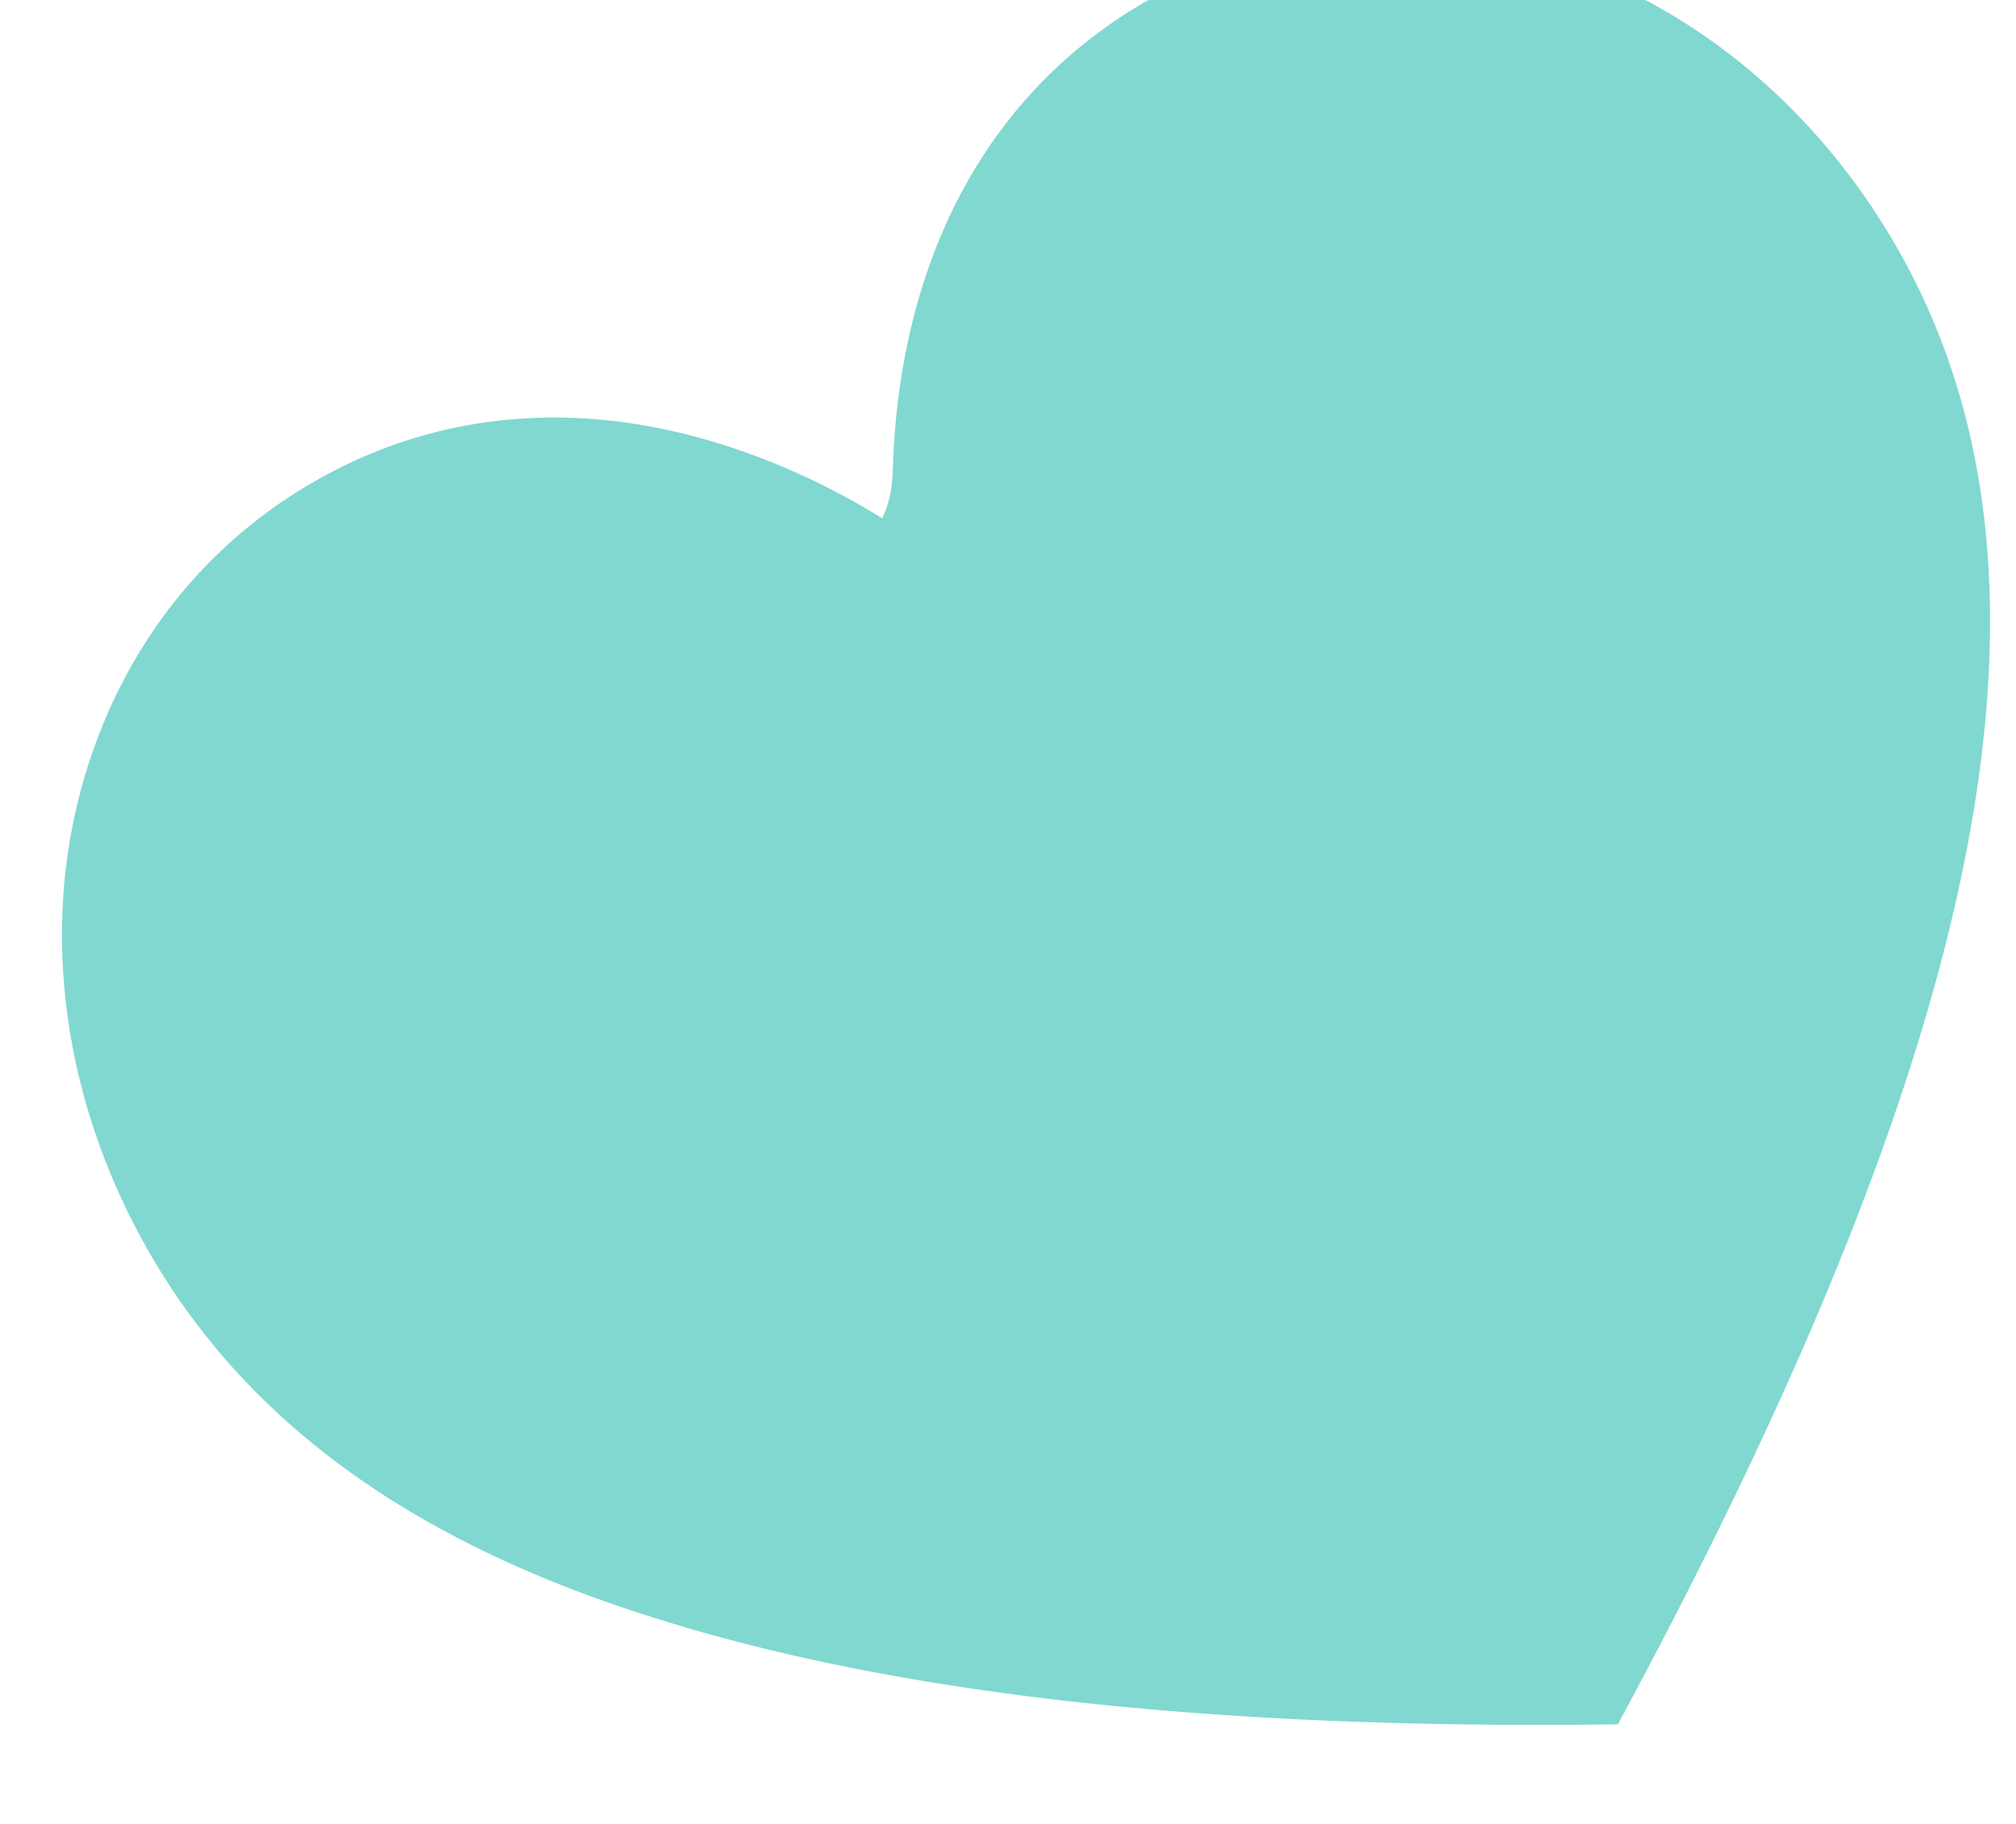
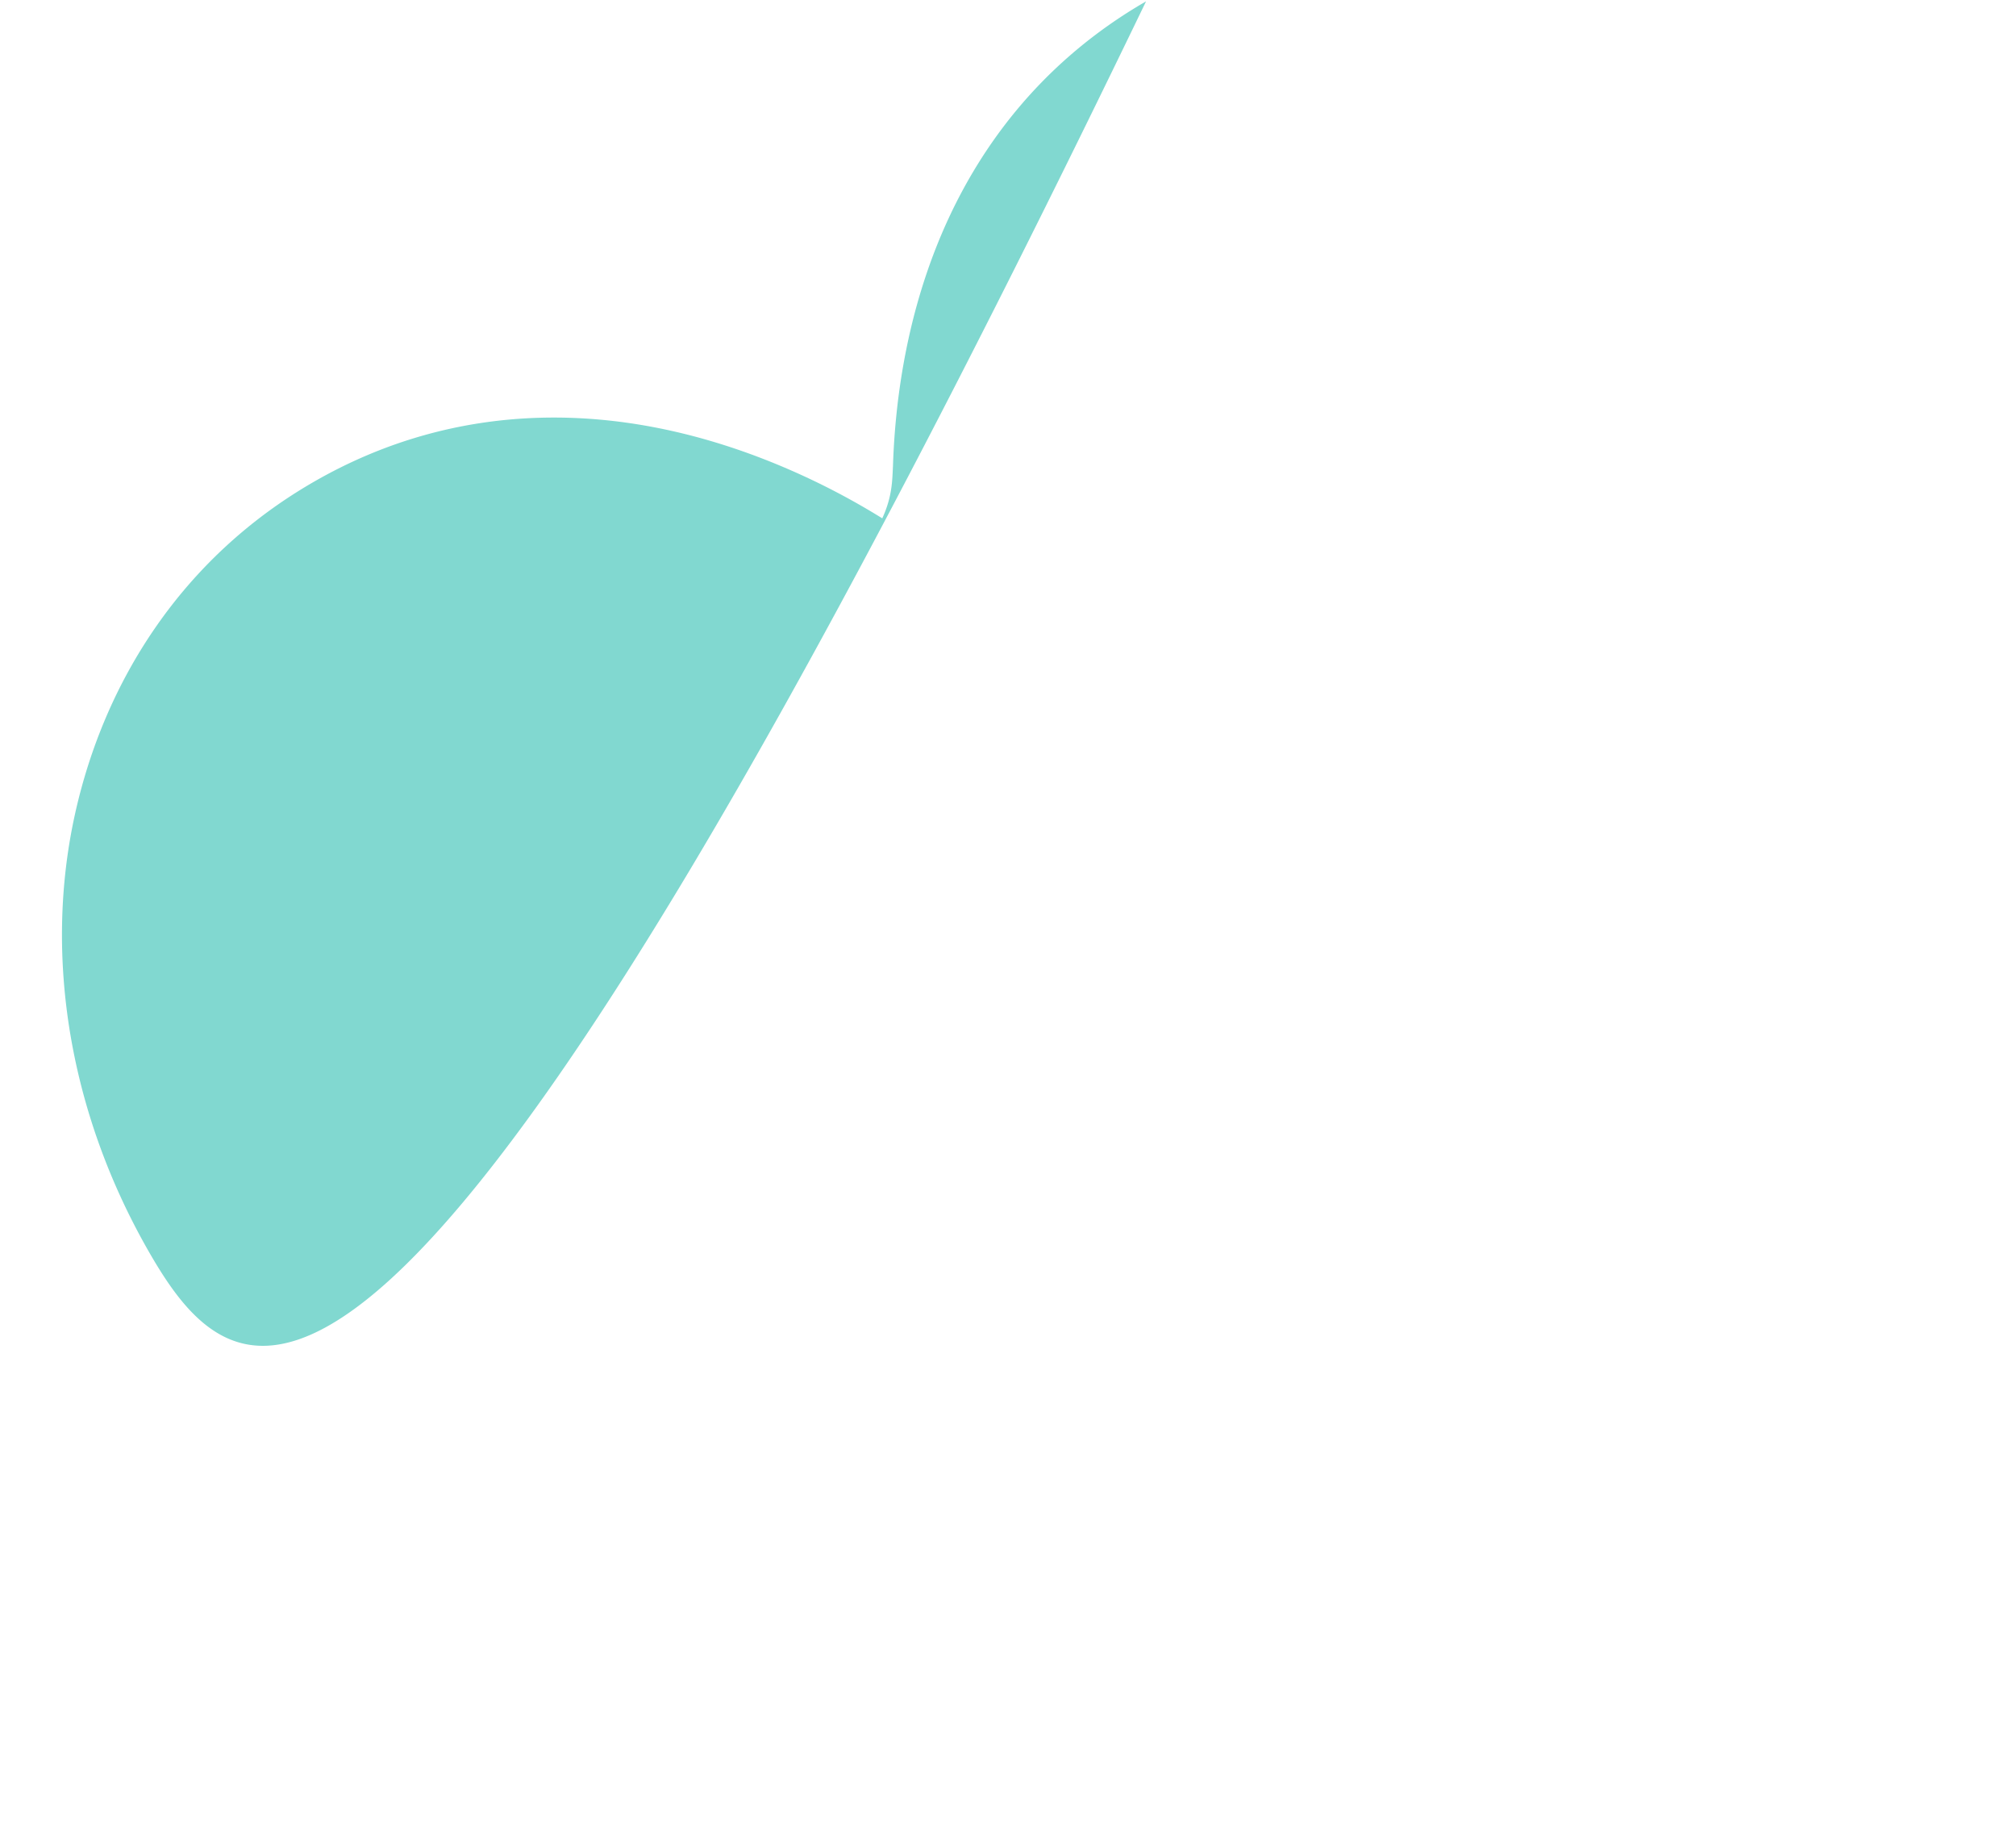
<svg xmlns="http://www.w3.org/2000/svg" width="21" height="19" viewBox="0 0 21 19">
  <g>
    <g transform="rotate(-30 10.5 9.5)">
-       <path fill="#81d8d0" d="M16.487 2.005c1.572 0 2.924.703 3.892 1.768 1.01 1.11 1.601 2.654 1.601 4.339 0 3.893-3.217 7.587-10.21 11.893-3.79-2.12-6.45-4.111-8.202-6.05C1.794 12.004.98 10.084.98 8.111c0-1.685.592-3.23 1.6-4.339.969-1.065 2.321-1.768 3.893-1.768 1.697 0 3.181.82 4.297 2.285a7.513 7.513 0 0 1 .646 1.005c.206-.146.287-.29.369-.416.119-.192.254-.39.405-.589 1.116-1.465 2.6-2.285 4.297-2.285z" />
+       <path fill="#81d8d0" d="M16.487 2.005C1.794 12.004.98 10.084.98 8.111c0-1.685.592-3.23 1.6-4.339.969-1.065 2.321-1.768 3.893-1.768 1.697 0 3.181.82 4.297 2.285a7.513 7.513 0 0 1 .646 1.005c.206-.146.287-.29.369-.416.119-.192.254-.39.405-.589 1.116-1.465 2.6-2.285 4.297-2.285z" />
    </g>
  </g>
</svg>